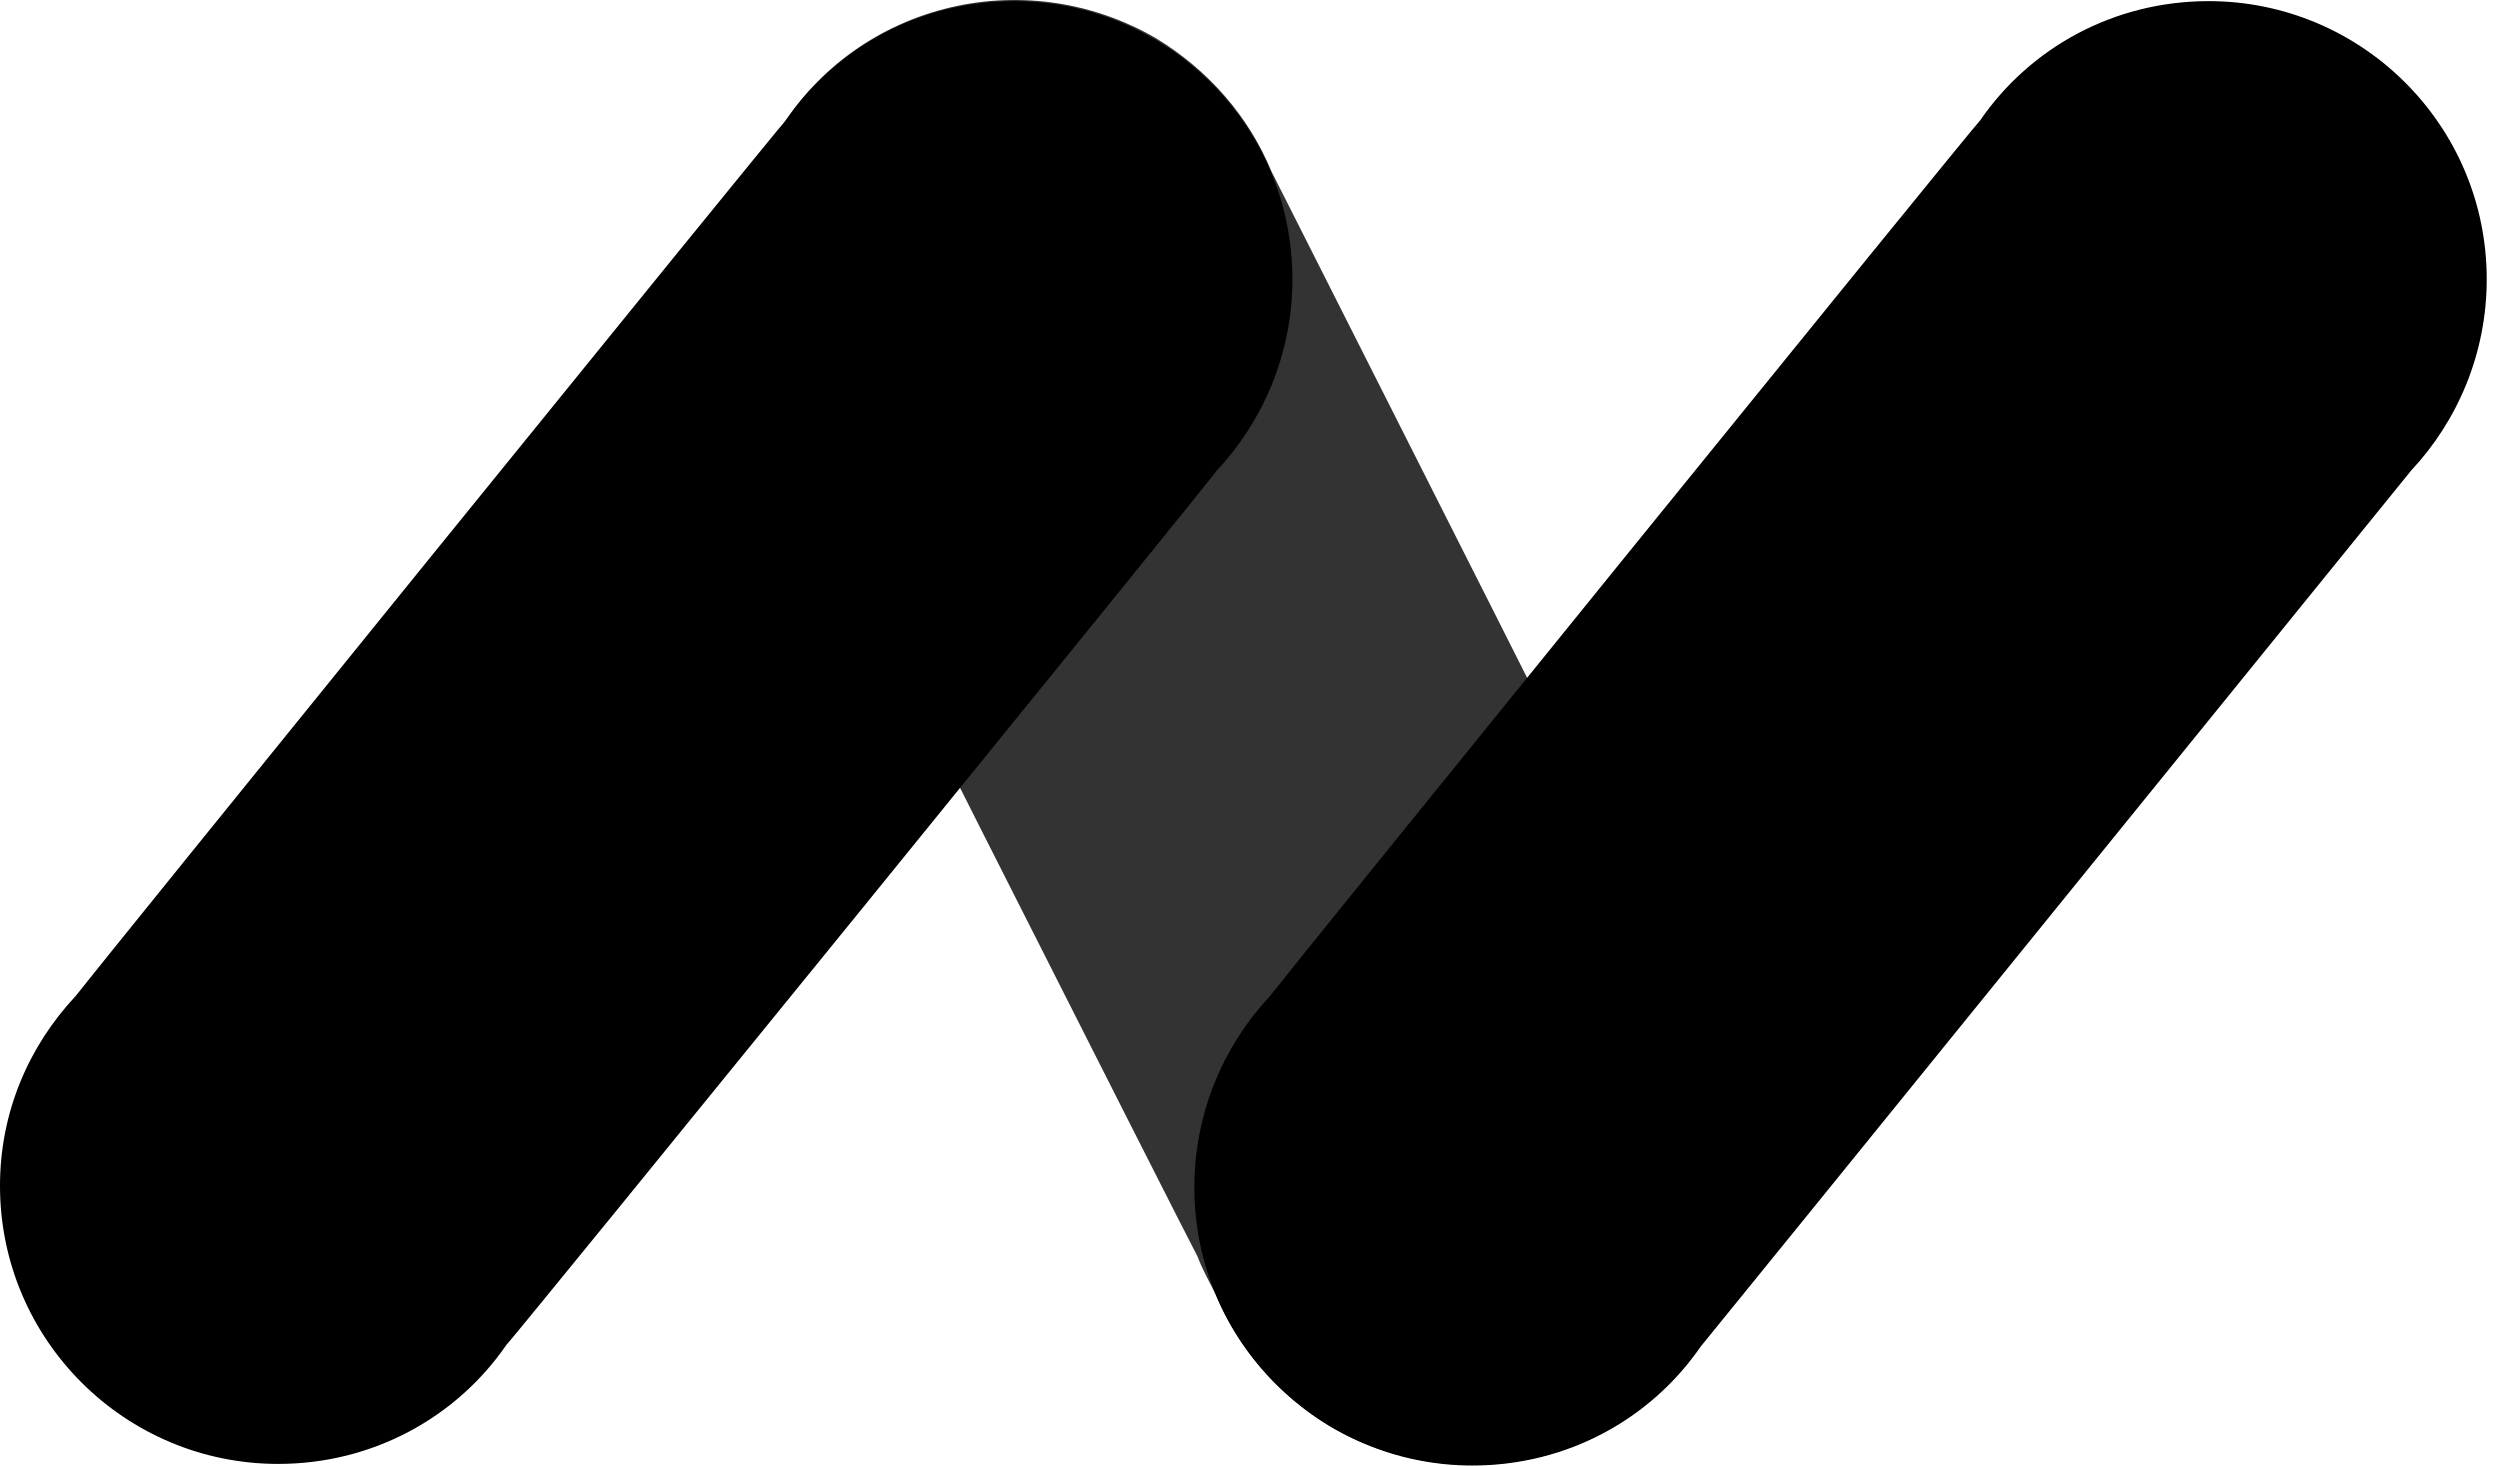
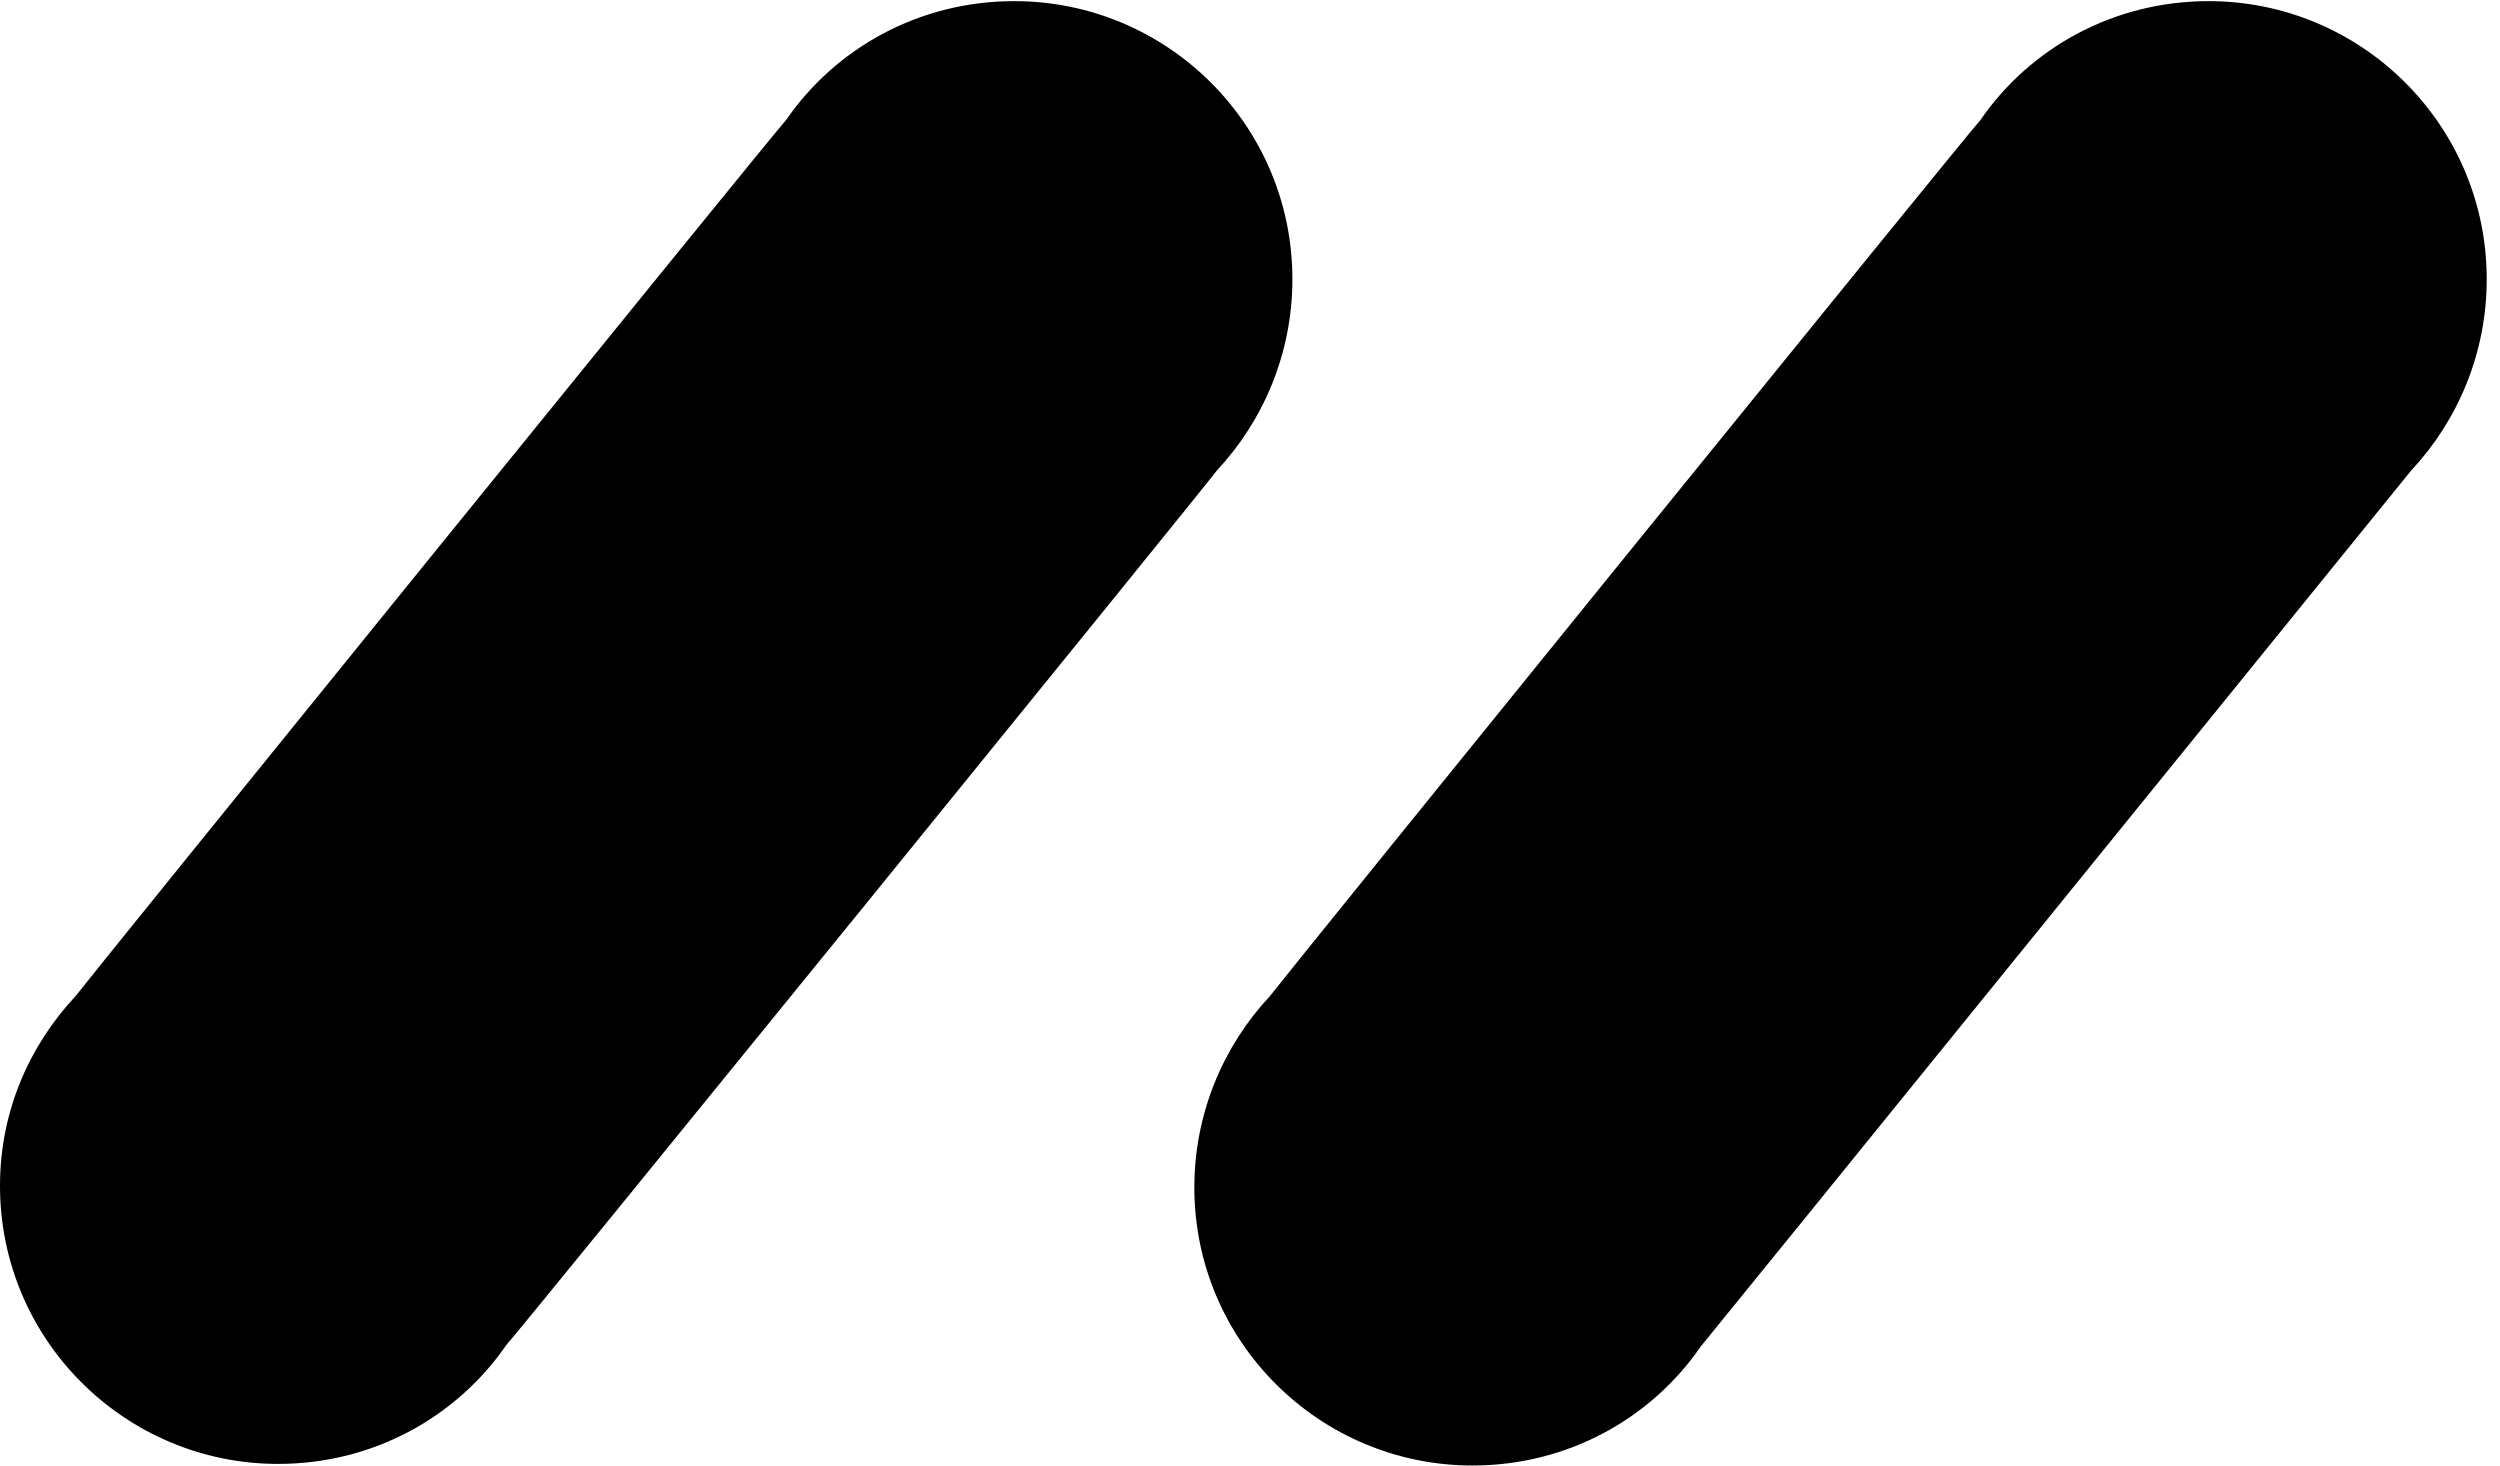
<svg xmlns="http://www.w3.org/2000/svg" width="145" height="85" viewBox="0 0 145 85" fill="none">
-   <path d="M99.199 60.48C98.919 59.734 74.12 10.694 73.747 9.948C72.442 6.778 70.111 4.075 67.034 2.21C59.296 -2.265 49.413 0.252 44.938 7.99C41.861 13.305 42.048 19.551 45.031 24.492C45.311 25.238 69.085 72.227 69.458 72.88C69.738 73.626 70.111 74.278 70.484 75.024C71.789 78.194 74.12 80.898 77.196 82.762C84.935 87.237 94.817 84.72 99.292 76.982C102.462 71.668 102.182 65.421 99.199 60.48Z" fill="#333333" />
  <path d="M70.577 27.29C73.28 24.399 74.959 20.484 74.959 16.195C74.959 7.245 67.686 0.066 58.829 0.066C53.329 0.066 48.481 2.77 45.59 6.965C45.031 7.524 4.848 57.124 4.382 57.776C1.678 60.667 0 64.489 0 68.778C0 77.728 7.272 84.907 16.129 84.907C21.63 84.907 26.478 82.203 29.368 78.008C29.927 77.448 70.204 27.849 70.577 27.29Z" fill="black" />
  <path d="M139.848 27.29C142.552 24.399 144.23 20.484 144.23 16.195C144.23 7.245 136.958 0.066 128.101 0.066C122.6 0.066 117.752 2.77 114.862 6.965C114.303 7.524 74.12 57.124 73.653 57.776C70.95 60.667 69.272 64.582 69.272 68.871C69.272 77.821 76.544 85 85.401 85C90.901 85 95.749 82.296 98.64 78.101C99.199 77.448 139.382 27.849 139.848 27.29Z" fill="black" />
</svg>